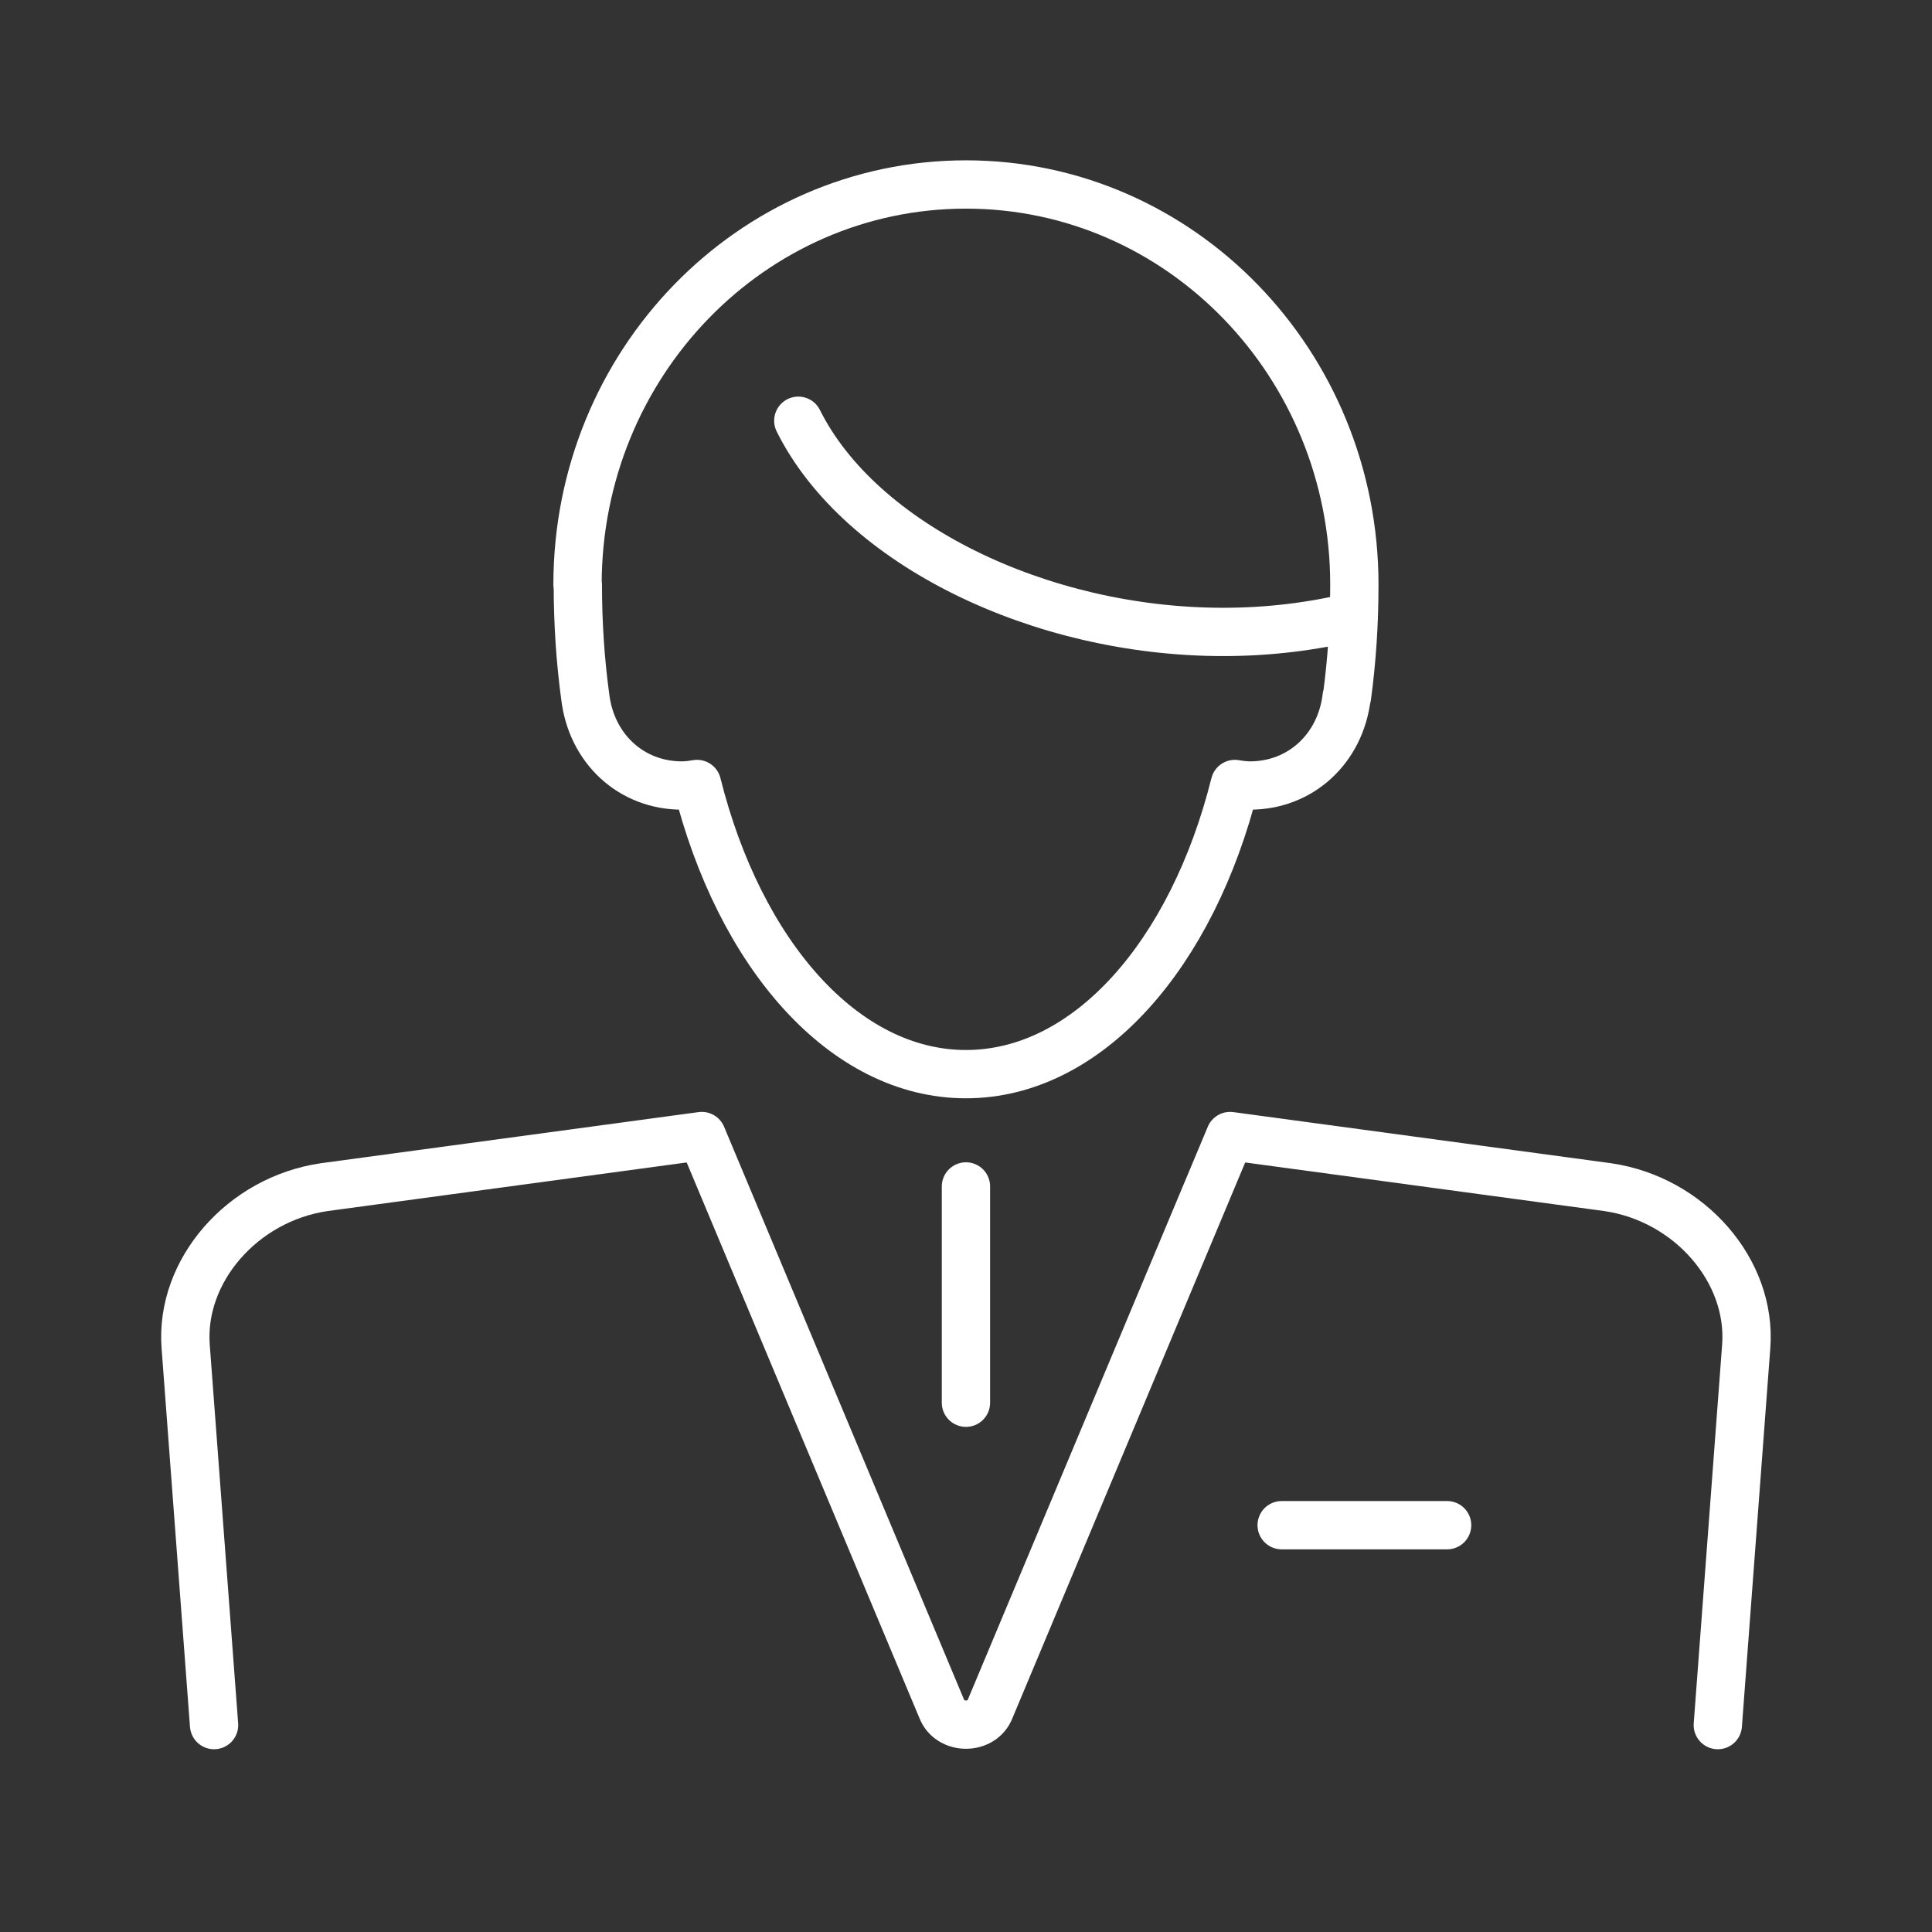
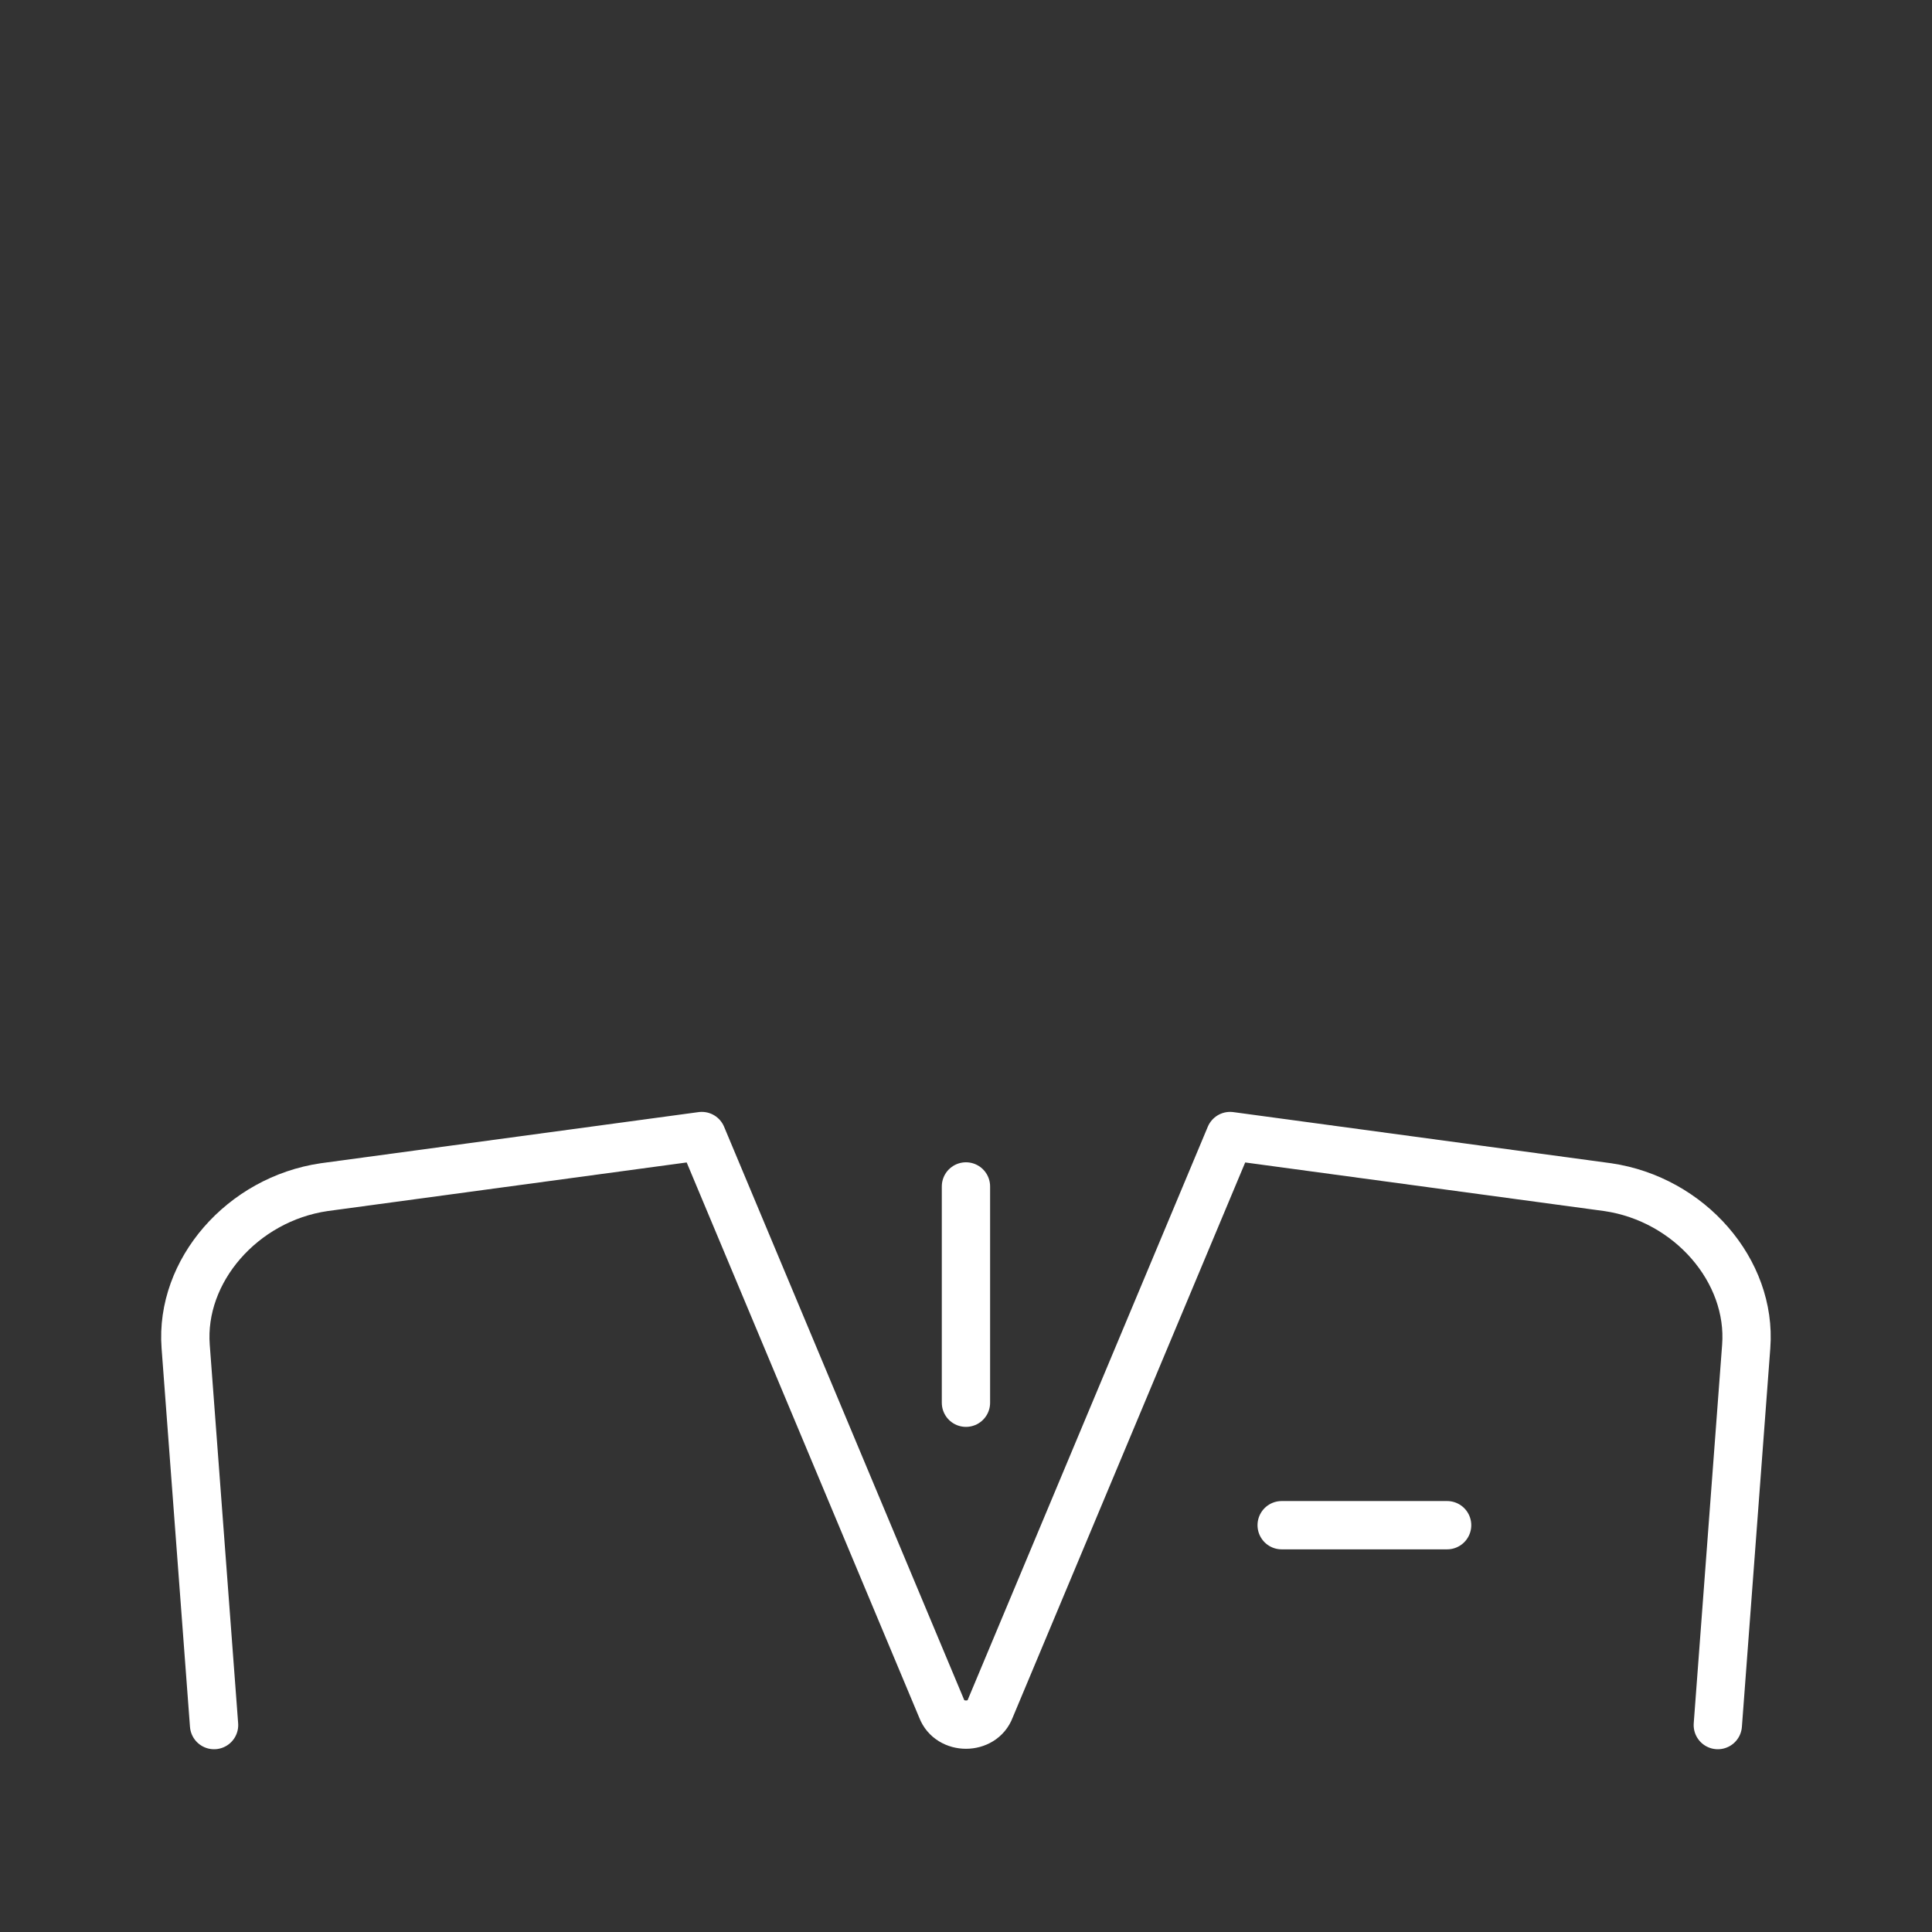
<svg xmlns="http://www.w3.org/2000/svg" width="80" height="80" viewBox="0 0 80 80" fill="none">
  <rect x="0" y="0" width="80" height="80" fill="#333333" stroke="none" />
-   <path d="M24.233 28.848C24.03 27.355 23.927 25.802 23.927 24.211H23.914C23.914 15.055 31.114 7.639 39.998 7.639C48.881 7.639 56.081 15.059 56.081 24.211C56.081 25.806 55.978 27.355 55.776 28.848H55.763C55.508 31.008 53.846 32.526 51.762 32.526C51.547 32.526 51.336 32.497 51.133 32.463C49.377 39.497 45.057 44.478 39.998 44.478C34.938 44.478 30.619 39.497 28.862 32.463C28.655 32.497 28.448 32.526 28.233 32.526C26.145 32.526 24.487 31.008 24.233 28.844V28.848Z" stroke="white" stroke-width="2" stroke-linecap="round" stroke-linejoin="round" />
-   <path d="M56.047 25.53C54.346 25.942 52.533 26.167 50.651 26.167C43.059 26.167 35.601 22.535 33.056 17.422" stroke="white" stroke-width="2" stroke-linecap="round" stroke-linejoin="round" />
  <path d="M39.998 49.128V58.084" stroke="white" stroke-width="2" stroke-linecap="round" stroke-linejoin="round" />
  <path d="M53.071 63.155H59.922" stroke="white" stroke-width="2" stroke-linecap="round" stroke-linejoin="round" />
  <path d="M8.864 71.432L7.688 55.755C7.452 52.624 10.035 49.654 13.42 49.158L29.06 47.041L38.994 70.757C39.326 71.632 40.674 71.632 41.001 70.757L50.935 47.041L66.576 49.158C69.965 49.654 72.544 52.624 72.307 55.755L71.131 71.432" stroke="white" stroke-width="2" stroke-linecap="round" stroke-linejoin="round" />
</svg>